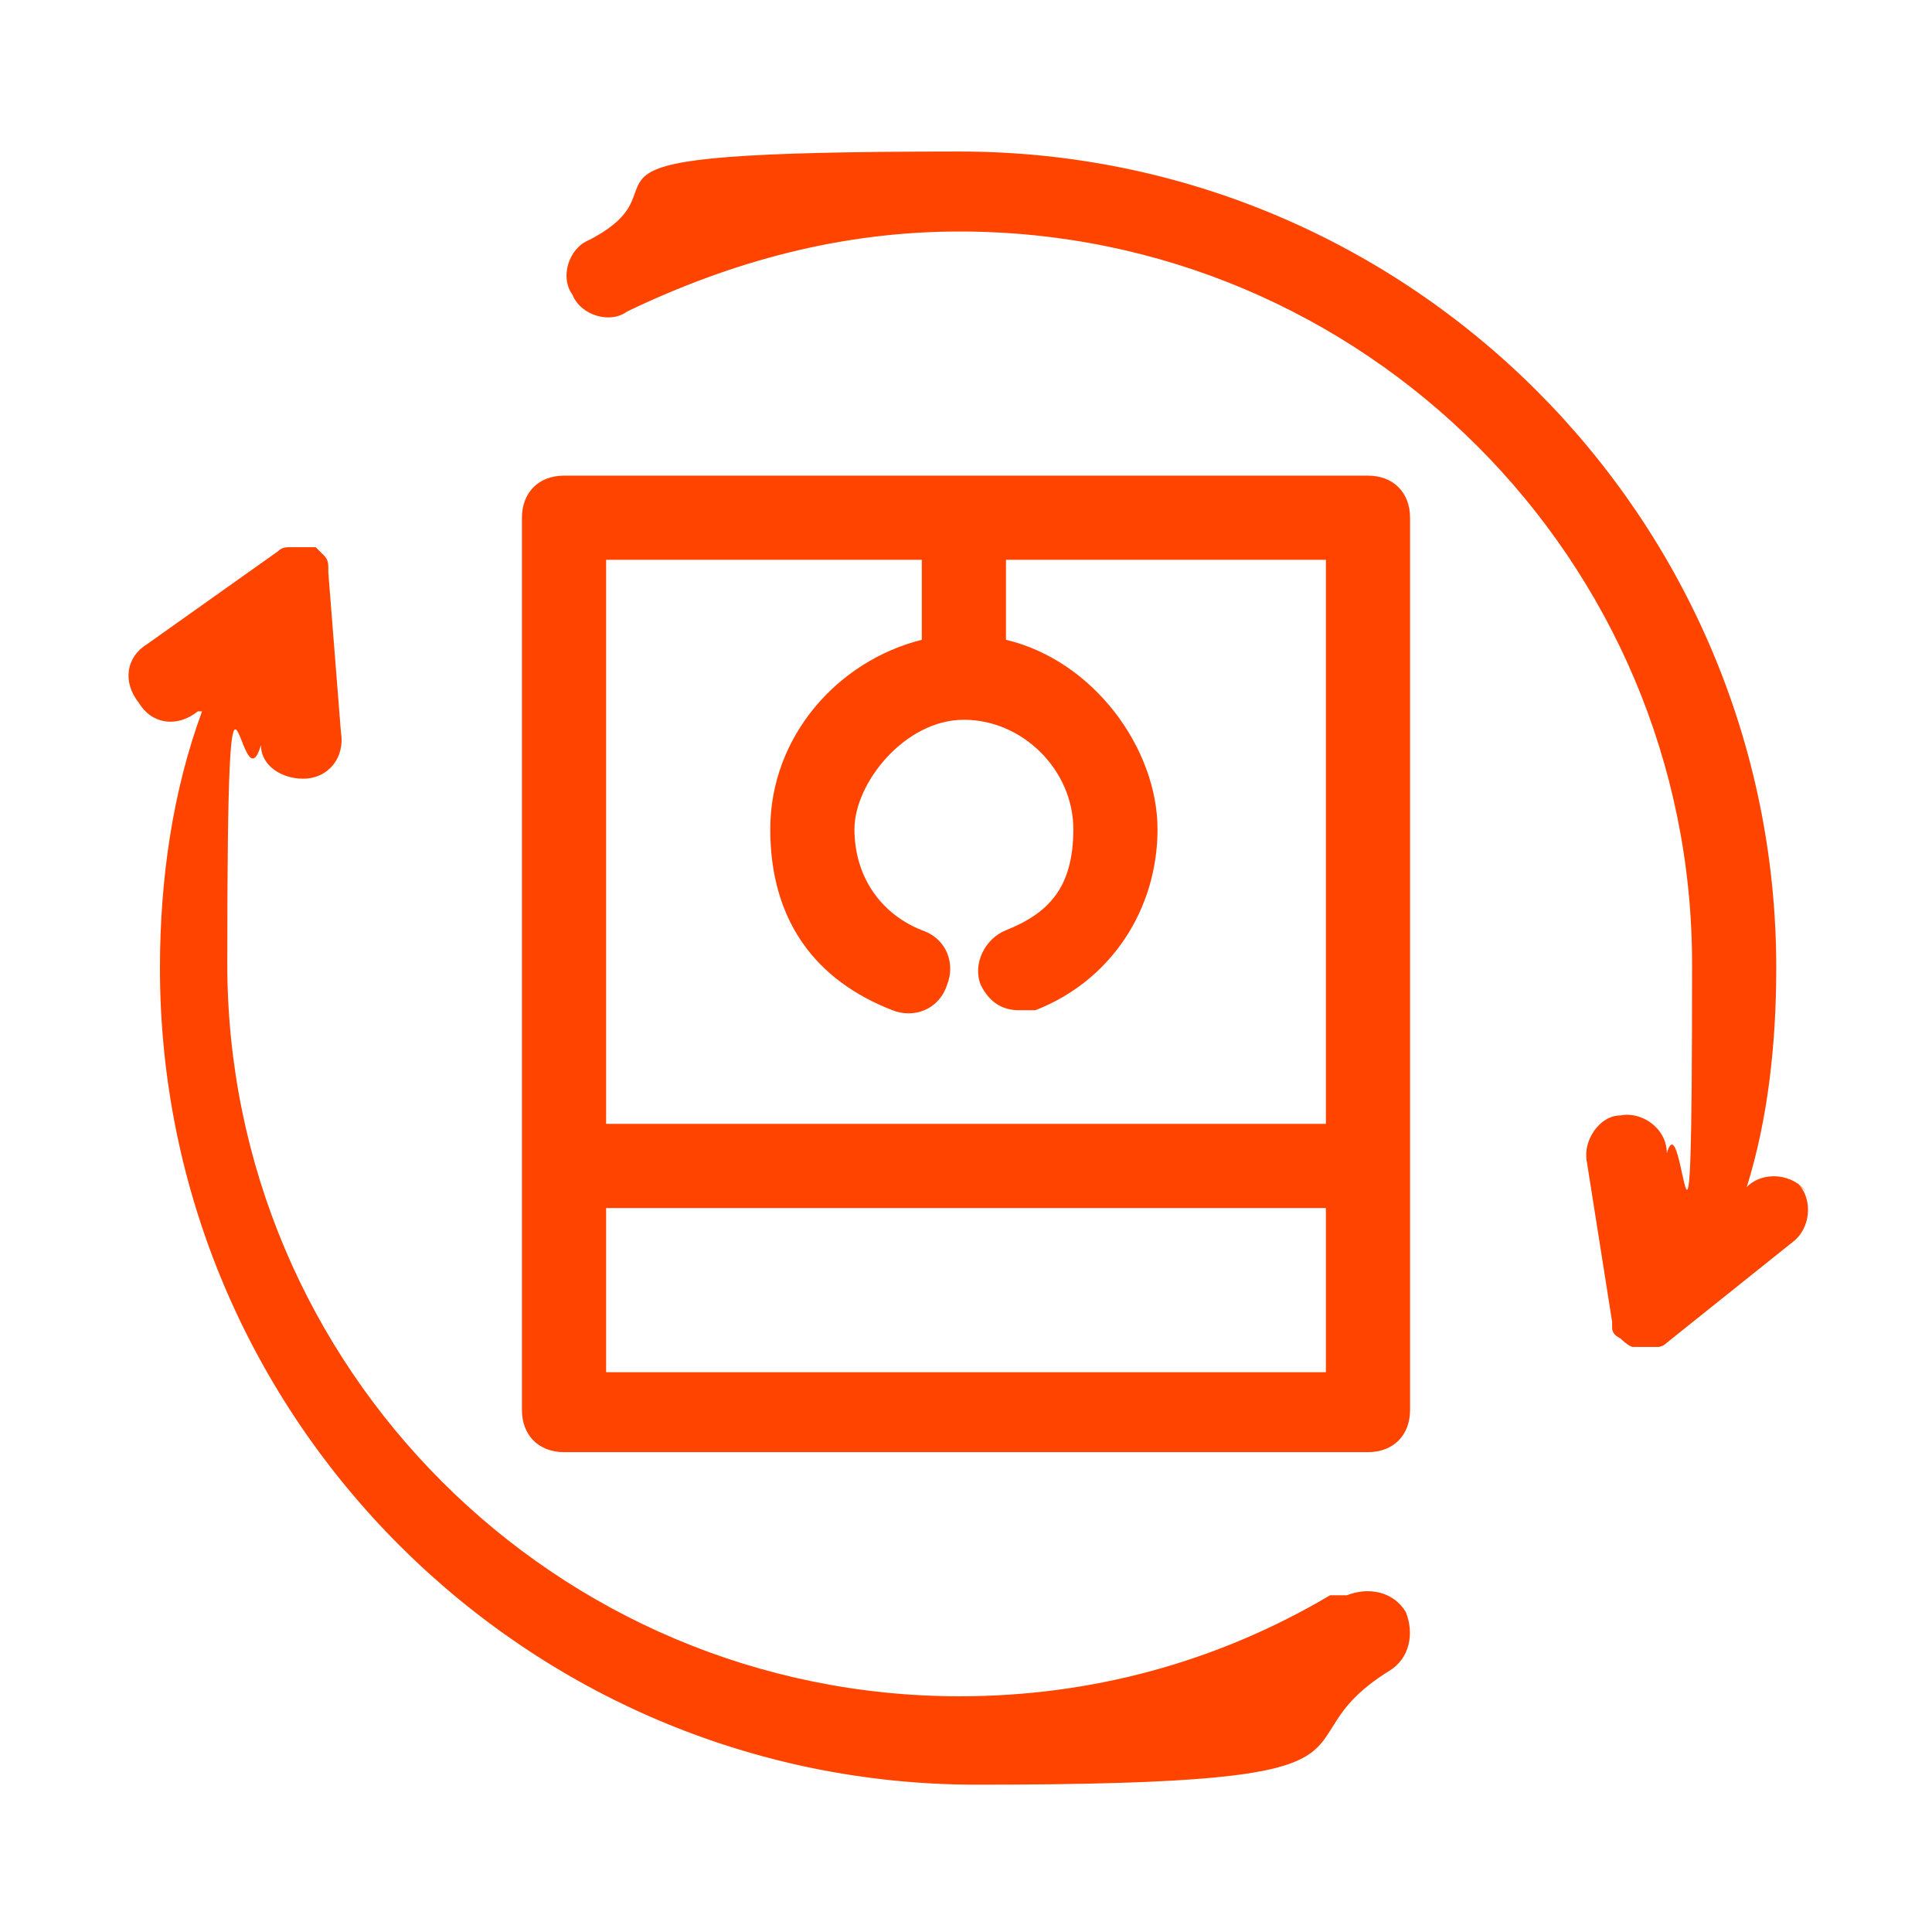
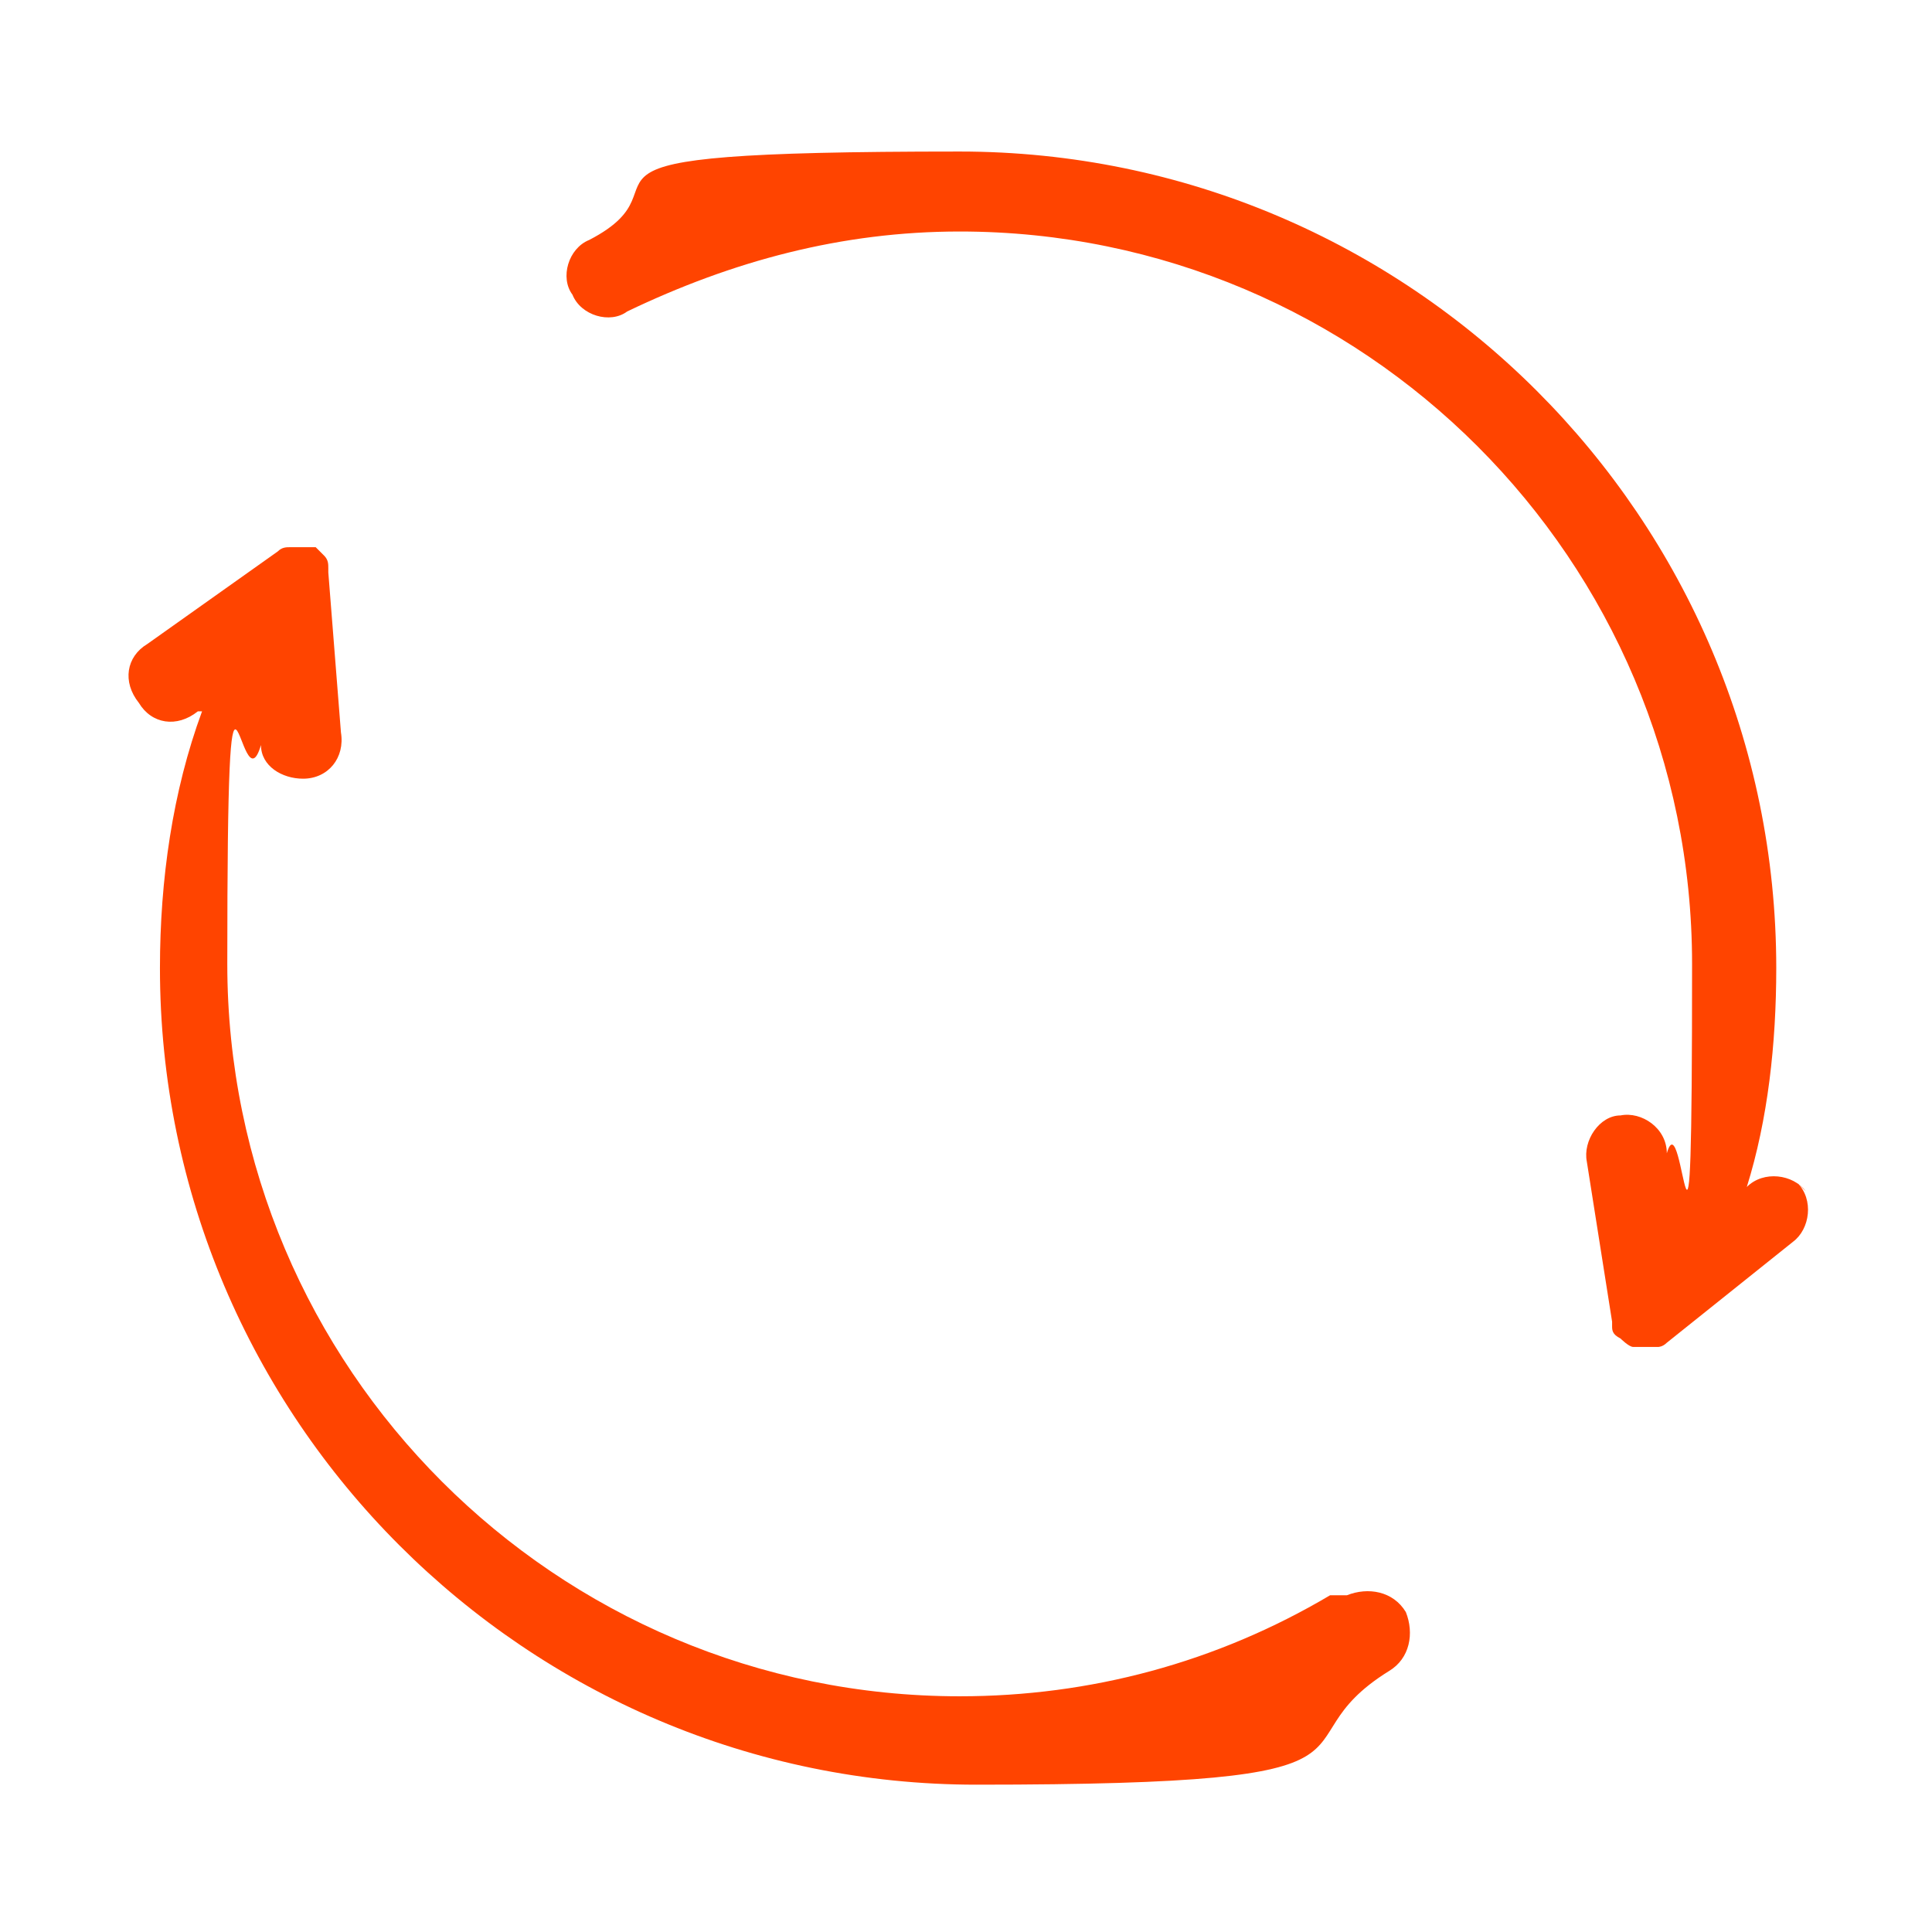
<svg xmlns="http://www.w3.org/2000/svg" id="_レイヤー_1" data-name="レイヤー_1" version="1.1" viewBox="0 0 45.9 45.9">
  <defs>
    <style>
      .st0 {
        fill: #f40;
      }
    </style>
  </defs>
-   <path class="st0" d="M32.5,11.3H13.4c-.6,0-1,.4-1,1v21.2s0,0,0,0c0,0,0,0,0,0,0,.6.4,1,1,1h19.1c.6,0,1-.4,1-1s0,0,0,0c0,0,0,0,0,0V12.3c0-.6-.4-1-1-1ZM14.4,28.7h17.1v3.9H14.4v-3.9ZM21.9,13.3v1.9c-2,.5-3.6,2.3-3.6,4.5s1.1,3.6,2.9,4.3c.5.2,1.1,0,1.3-.6.2-.5,0-1.1-.6-1.3-1-.4-1.6-1.3-1.6-2.4s1.2-2.6,2.6-2.6,2.6,1.2,2.6,2.6-.6,2-1.6,2.4c-.5.2-.8.8-.6,1.3.2.4.5.6.9.6s.2,0,.4,0c1.8-.7,2.9-2.4,2.9-4.3s-1.5-4-3.6-4.5v-1.9h7.6v13.4H14.4v-13.4h7.5Z" />
  <path class="st0" d="M31.6,37.9c-2.7,1.6-5.7,2.4-8.8,2.4-9.6,0-17.4-7.8-17.4-17.4s.3-3.5.8-5.2c0,.5.5.8,1,.8s0,0,0,0c.6,0,1-.5.9-1.1l-.3-3.8s0,0,0-.1c0,0,0,0,0,0,0-.1,0-.2-.1-.3,0,0,0,0,0,0,0,0-.1-.1-.2-.2,0,0,0,0,0,0,0,0,0,0,0,0,0,0,0,0,0,0,0,0-.2,0-.3,0,0,0,0,0,0,0,0,0-.2,0-.3,0,0,0,0,0,0,0-.1,0-.2,0-.3.1l-3.1,2.2c-.5.3-.6.9-.2,1.4.3.5.9.6,1.4.2h.1c-.7,1.9-1,4-1,6.1,0,10.7,8.7,19.4,19.4,19.4s6.9-.9,9.8-2.7c.5-.3.6-.9.4-1.4-.3-.5-.9-.6-1.4-.4Z" />
  <path class="st0" d="M42.9,28.3c-.3-.4-1-.5-1.4-.1h0c.5-1.6.7-3.4.7-5.2,0-10.7-8.7-19.4-19.4-19.4s-6.1.7-8.8,2.1c-.5.2-.7.9-.4,1.3.2.5.9.7,1.3.4,2.5-1.2,5.1-1.9,7.9-1.9,9.6,0,17.4,7.8,17.4,17.4s-.2,3.1-.6,4.5h0c0-.6-.6-1-1.1-.9-.5,0-.9.6-.8,1.1l.6,3.8s0,0,0,.1c0,0,0,0,0,0,0,.1,0,.2.2.3,0,0,0,0,0,0,0,0,.2.2.3.2,0,0,0,0,0,0,0,0,0,0,0,0,0,0,0,0,0,0,0,0,0,0,0,0,.1,0,.2,0,.3,0,0,0,0,0,0,0s0,0,0,0c0,0,0,0,0,0,.1,0,.2,0,.3,0,0,0,0,0,0,0,0,0,.1,0,.2-.1,0,0,0,0,0,0l3-2.4c.4-.3.5-1,.1-1.4Z" />
</svg>